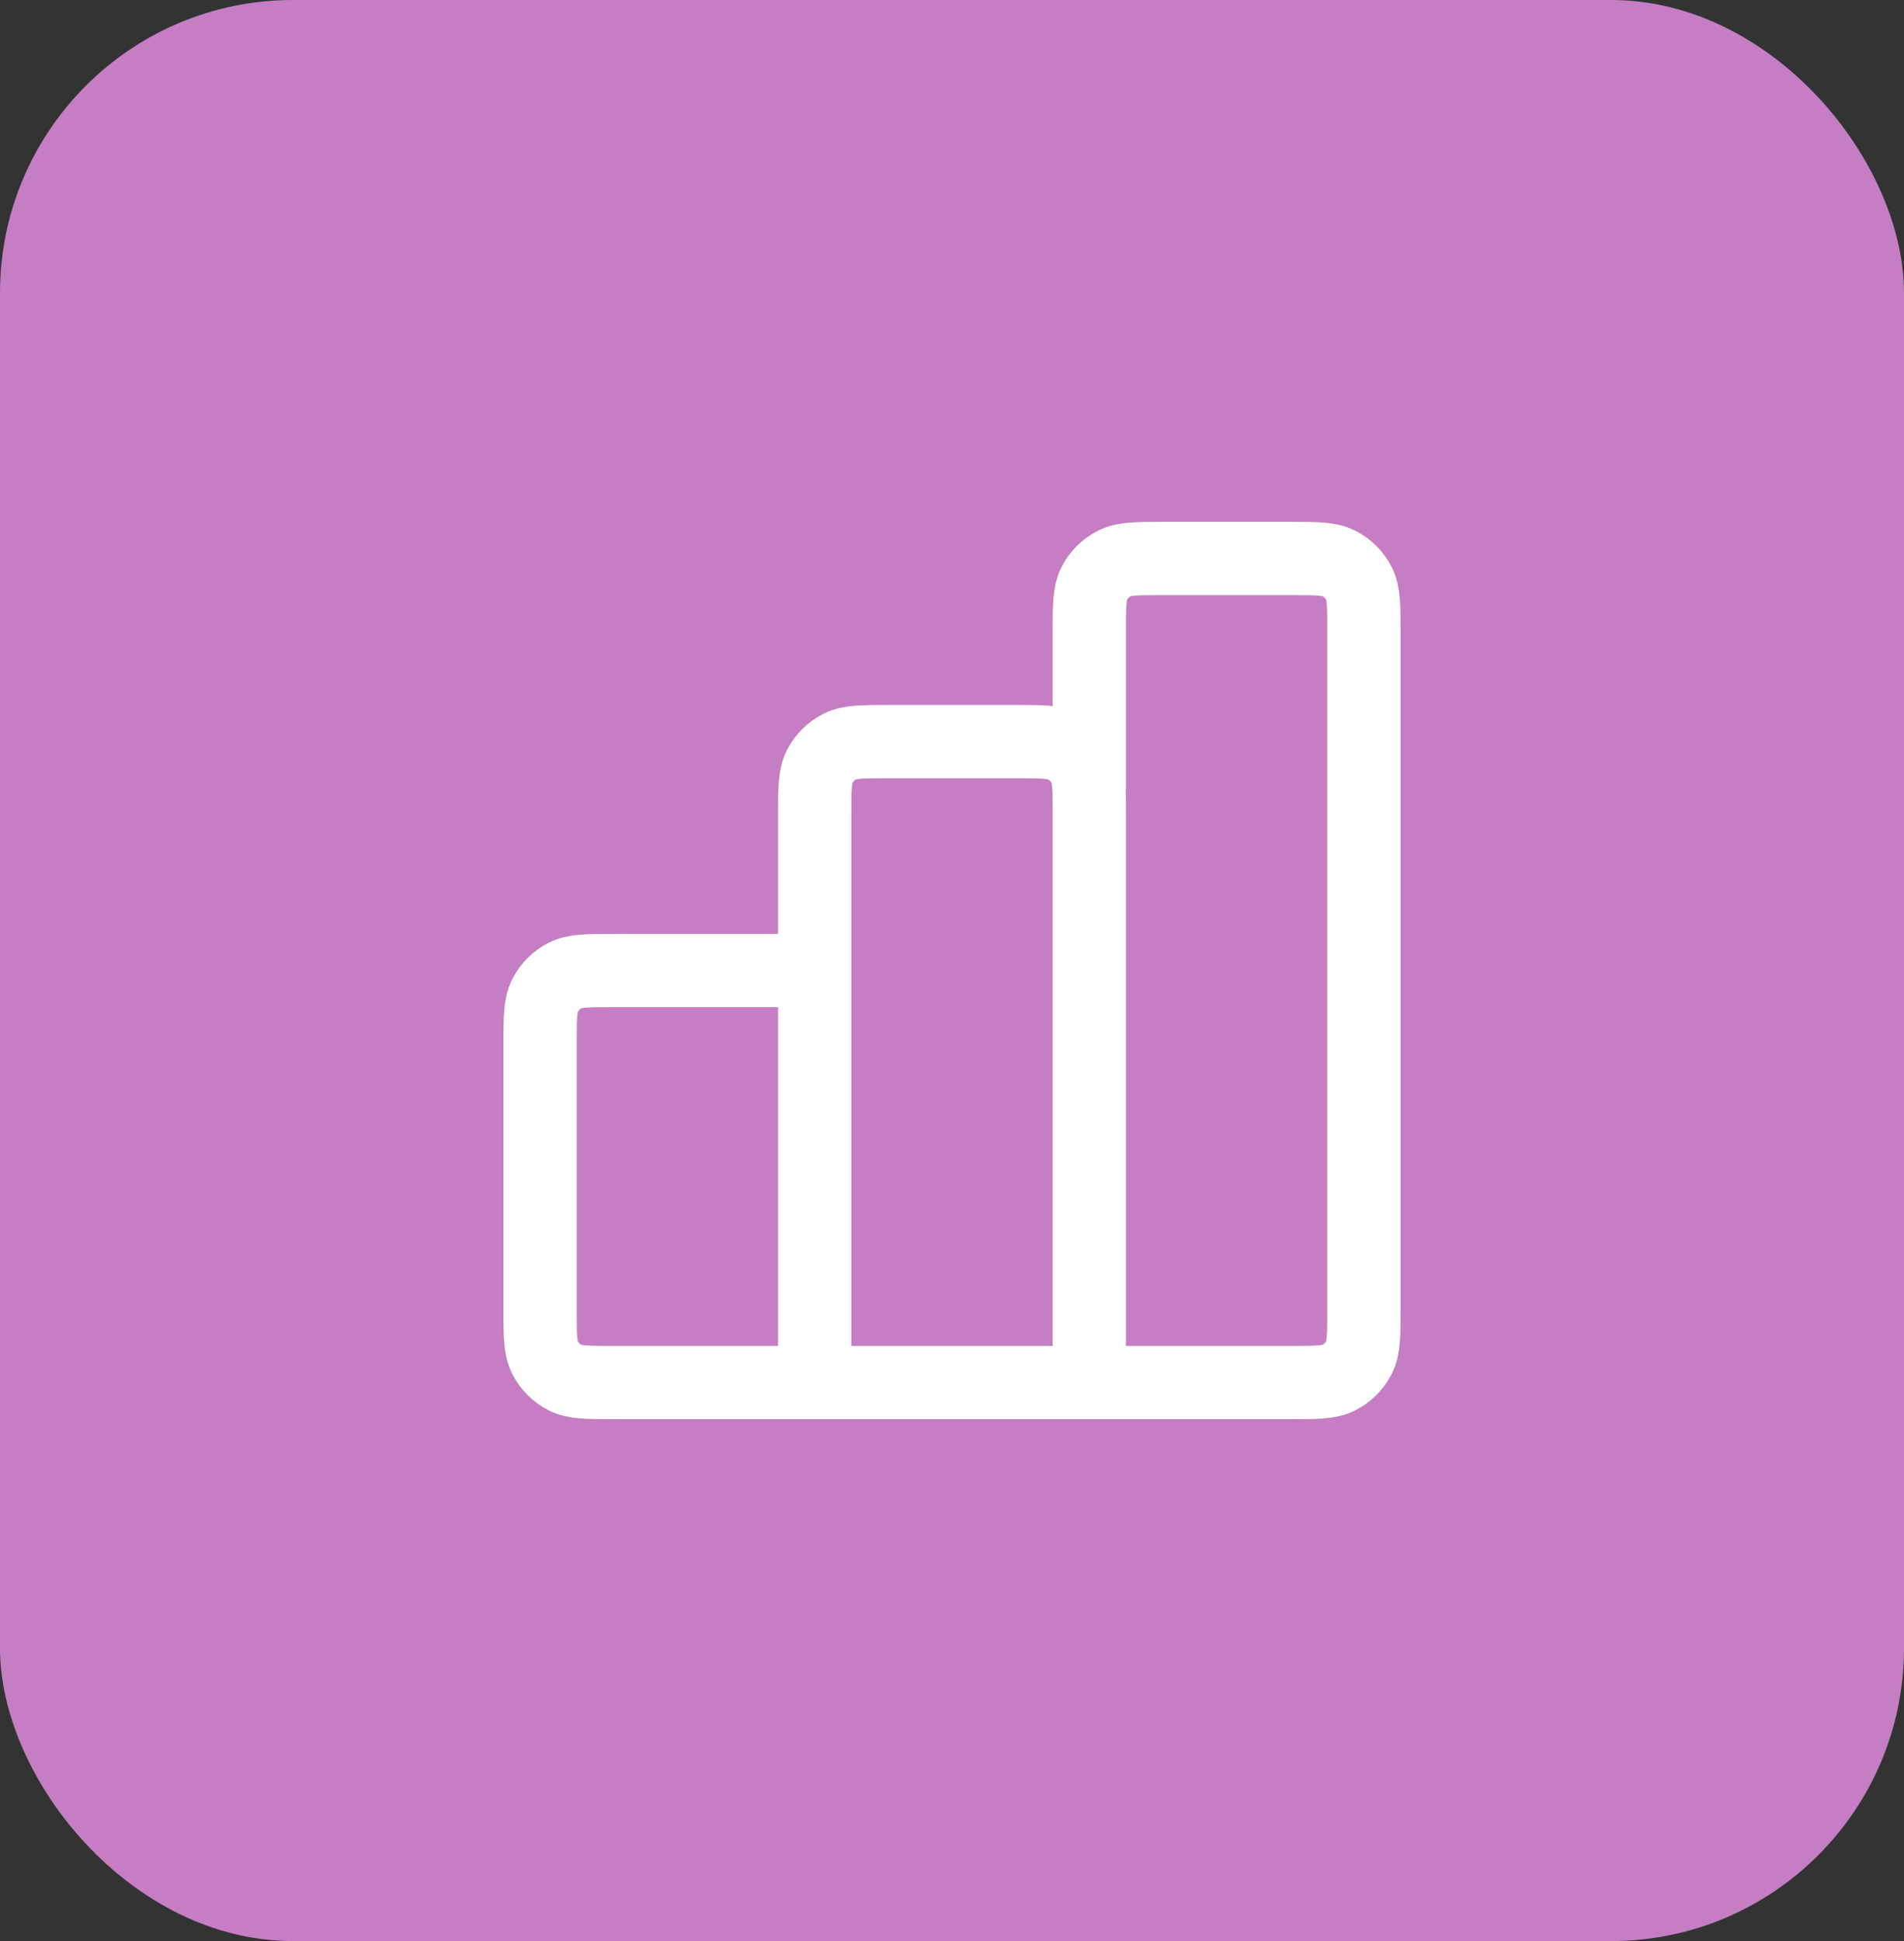
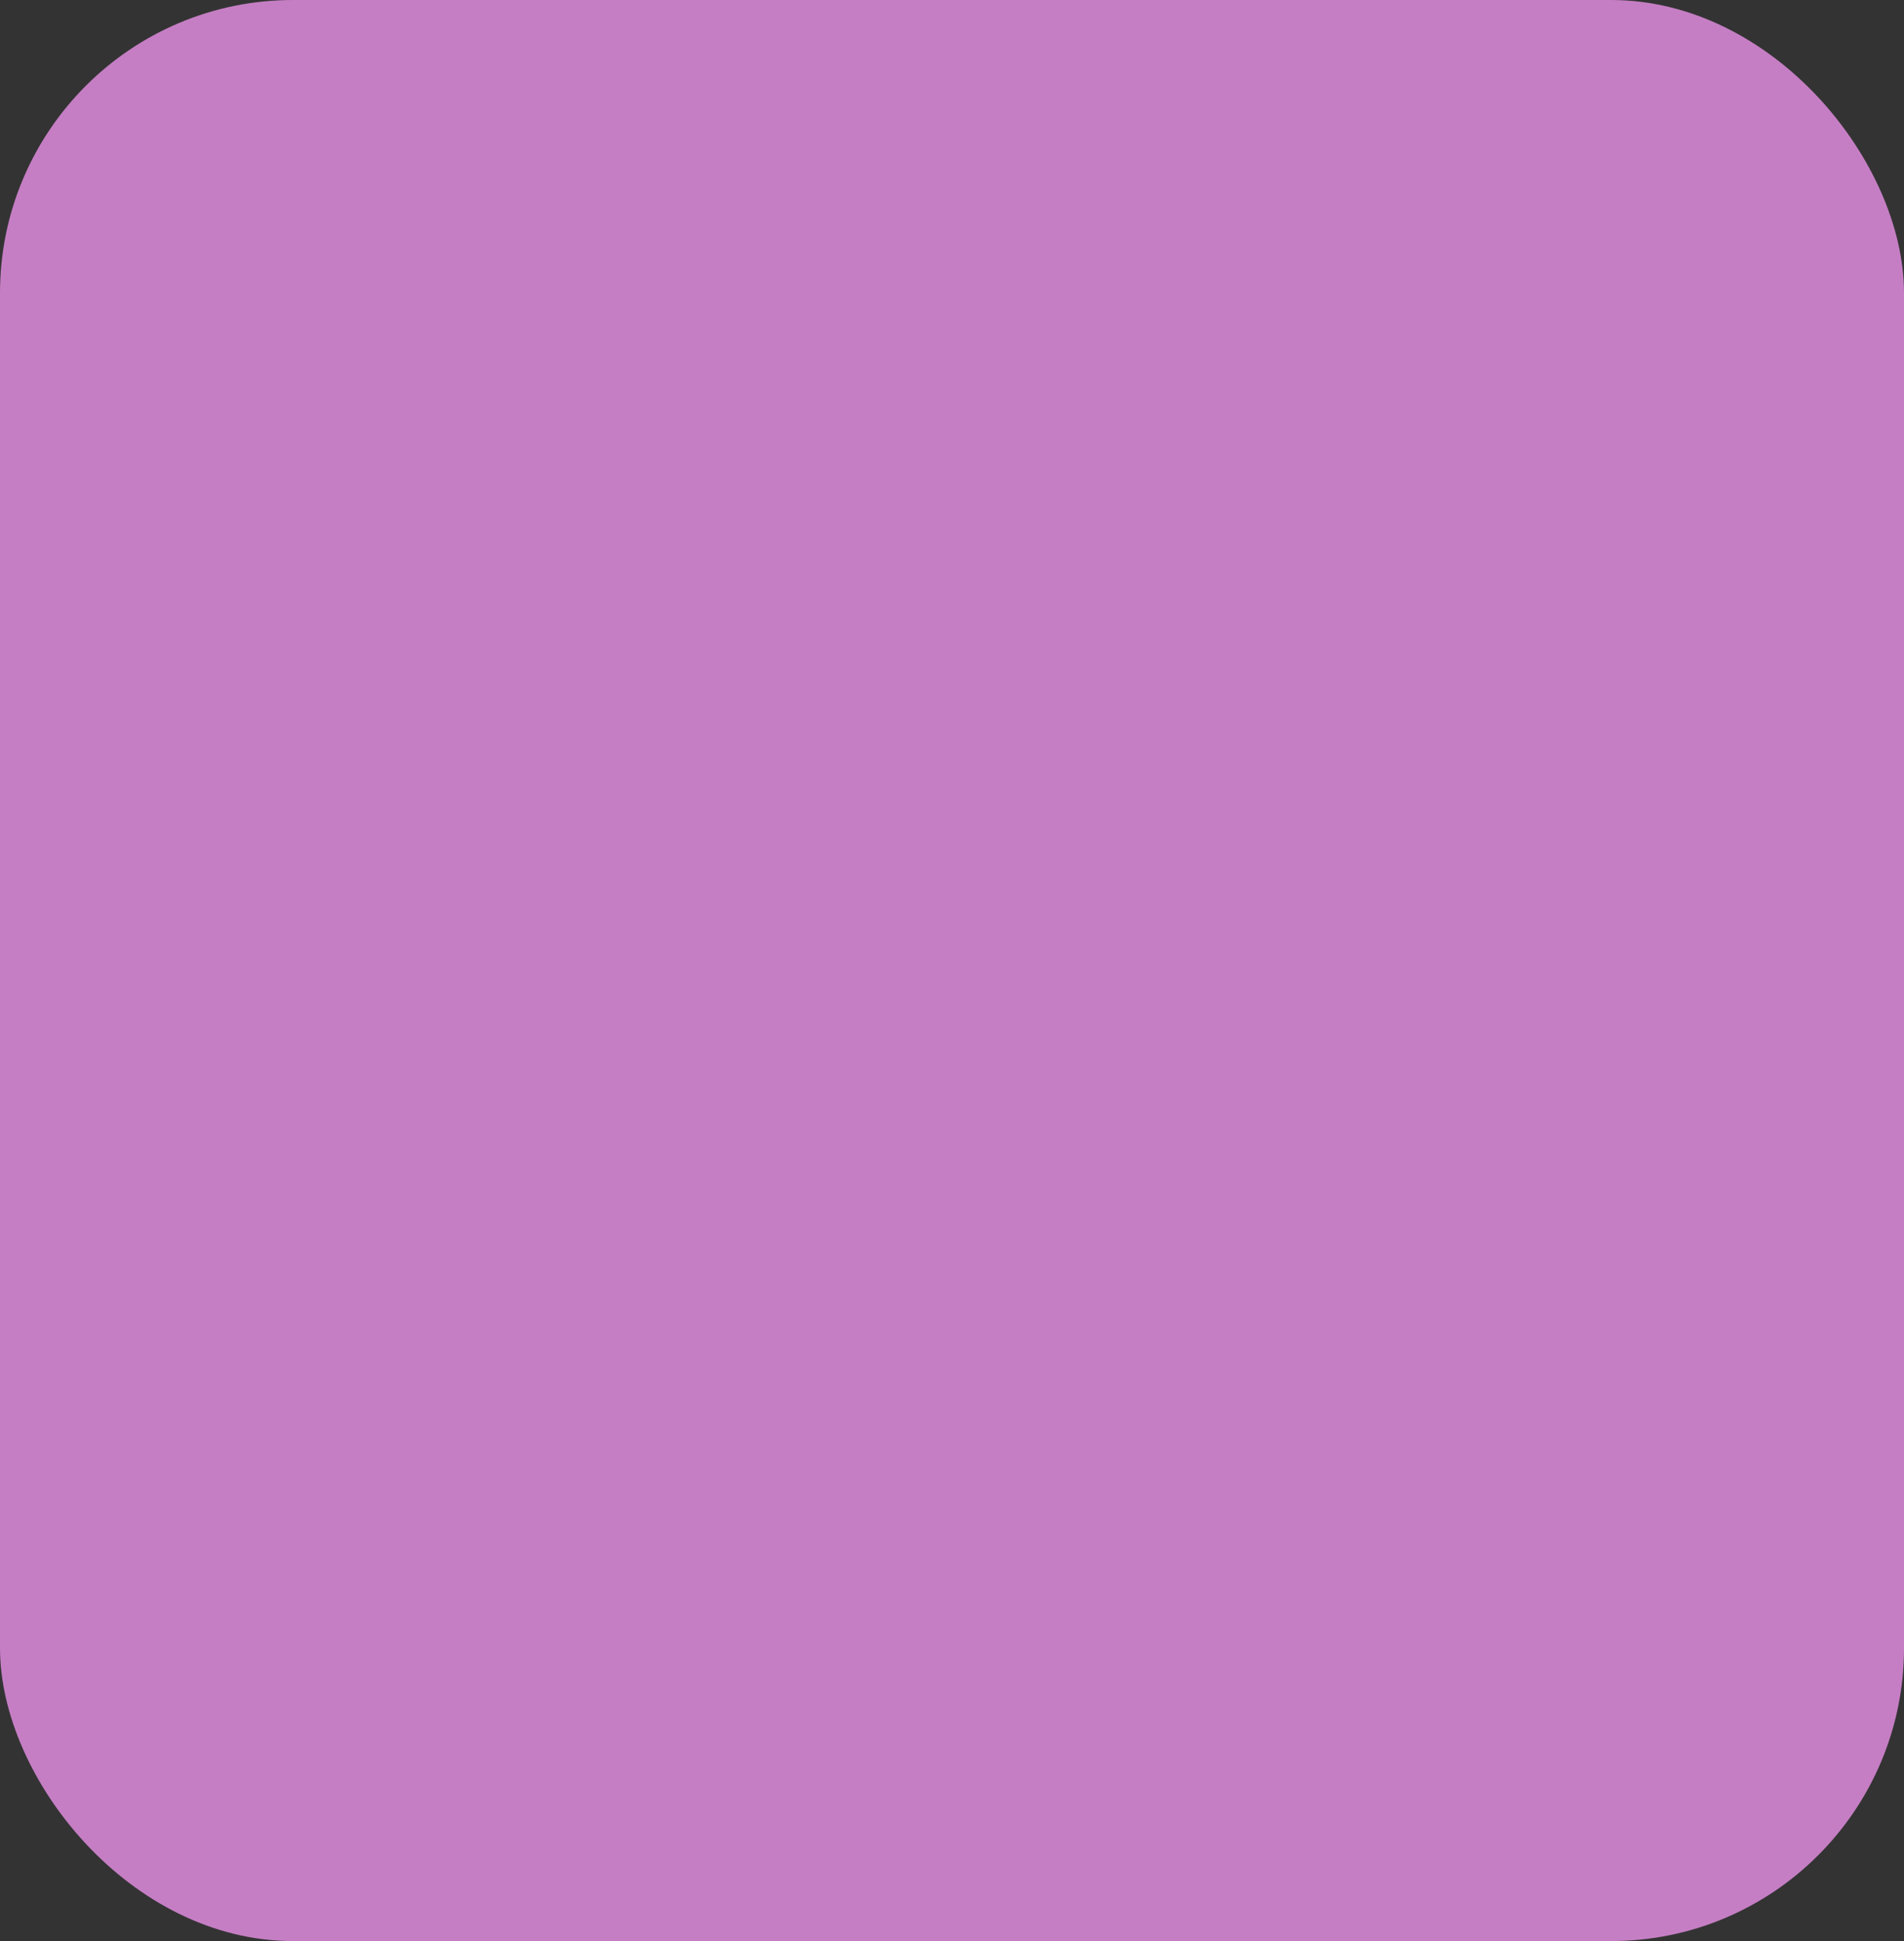
<svg xmlns="http://www.w3.org/2000/svg" width="52" height="53" viewBox="0 0 52 53" fill="none">
  <rect x="0" y="0" width="52" height="53" fill="#333333" stroke="none" />
  <rect width="52" height="53" rx="8" fill="#C57EC4" />
-   <path d="M22.25 26.5H16.75C16.05 26.5 15.7 26.5 15.432 26.636C15.197 26.756 15.006 26.947 14.886 27.183C14.75 27.45 14.75 27.8 14.75 28.5V35.75C14.75 36.45 14.75 36.8 14.886 37.068C15.006 37.303 15.197 37.494 15.432 37.614C15.7 37.75 16.05 37.75 16.75 37.75H22.25M22.25 37.75H29.75M22.25 37.75L22.25 22.25C22.25 21.55 22.25 21.2 22.386 20.933C22.506 20.697 22.697 20.506 22.933 20.386C23.2 20.25 23.55 20.25 24.25 20.25H27.75C28.45 20.25 28.8 20.25 29.067 20.386C29.303 20.506 29.494 20.697 29.614 20.933C29.75 21.2 29.75 21.55 29.75 22.25V37.75M29.75 37.75H35.25C35.95 37.75 36.3 37.75 36.568 37.614C36.803 37.494 36.994 37.303 37.114 37.068C37.25 36.8 37.25 36.45 37.25 35.75V17.25C37.25 16.55 37.25 16.2 37.114 15.932C36.994 15.697 36.803 15.506 36.568 15.386C36.3 15.25 35.95 15.25 35.25 15.25H31.75C31.05 15.25 30.7 15.25 30.433 15.386C30.197 15.506 30.006 15.697 29.886 15.932C29.75 16.2 29.75 16.55 29.75 17.25V21.5" stroke="white" stroke-width="2" stroke-linecap="round" stroke-linejoin="round" />
</svg>